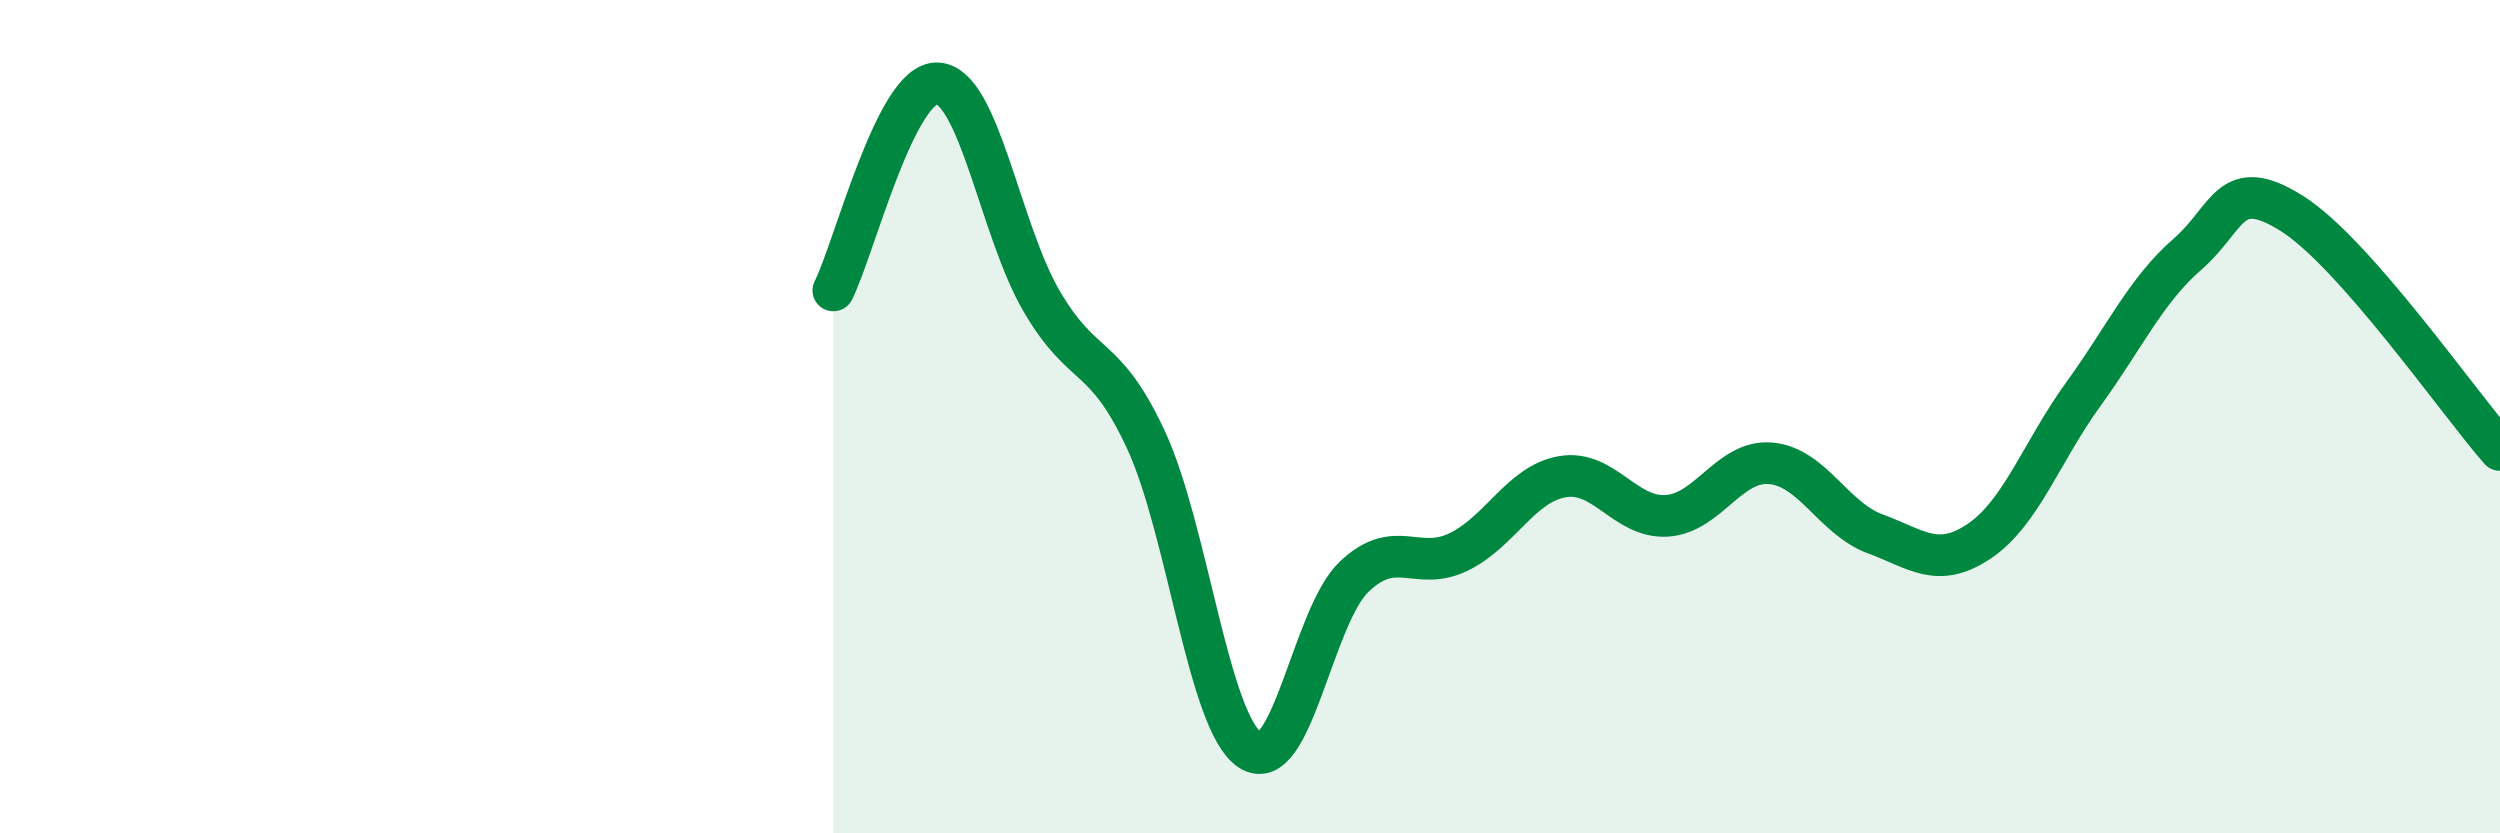
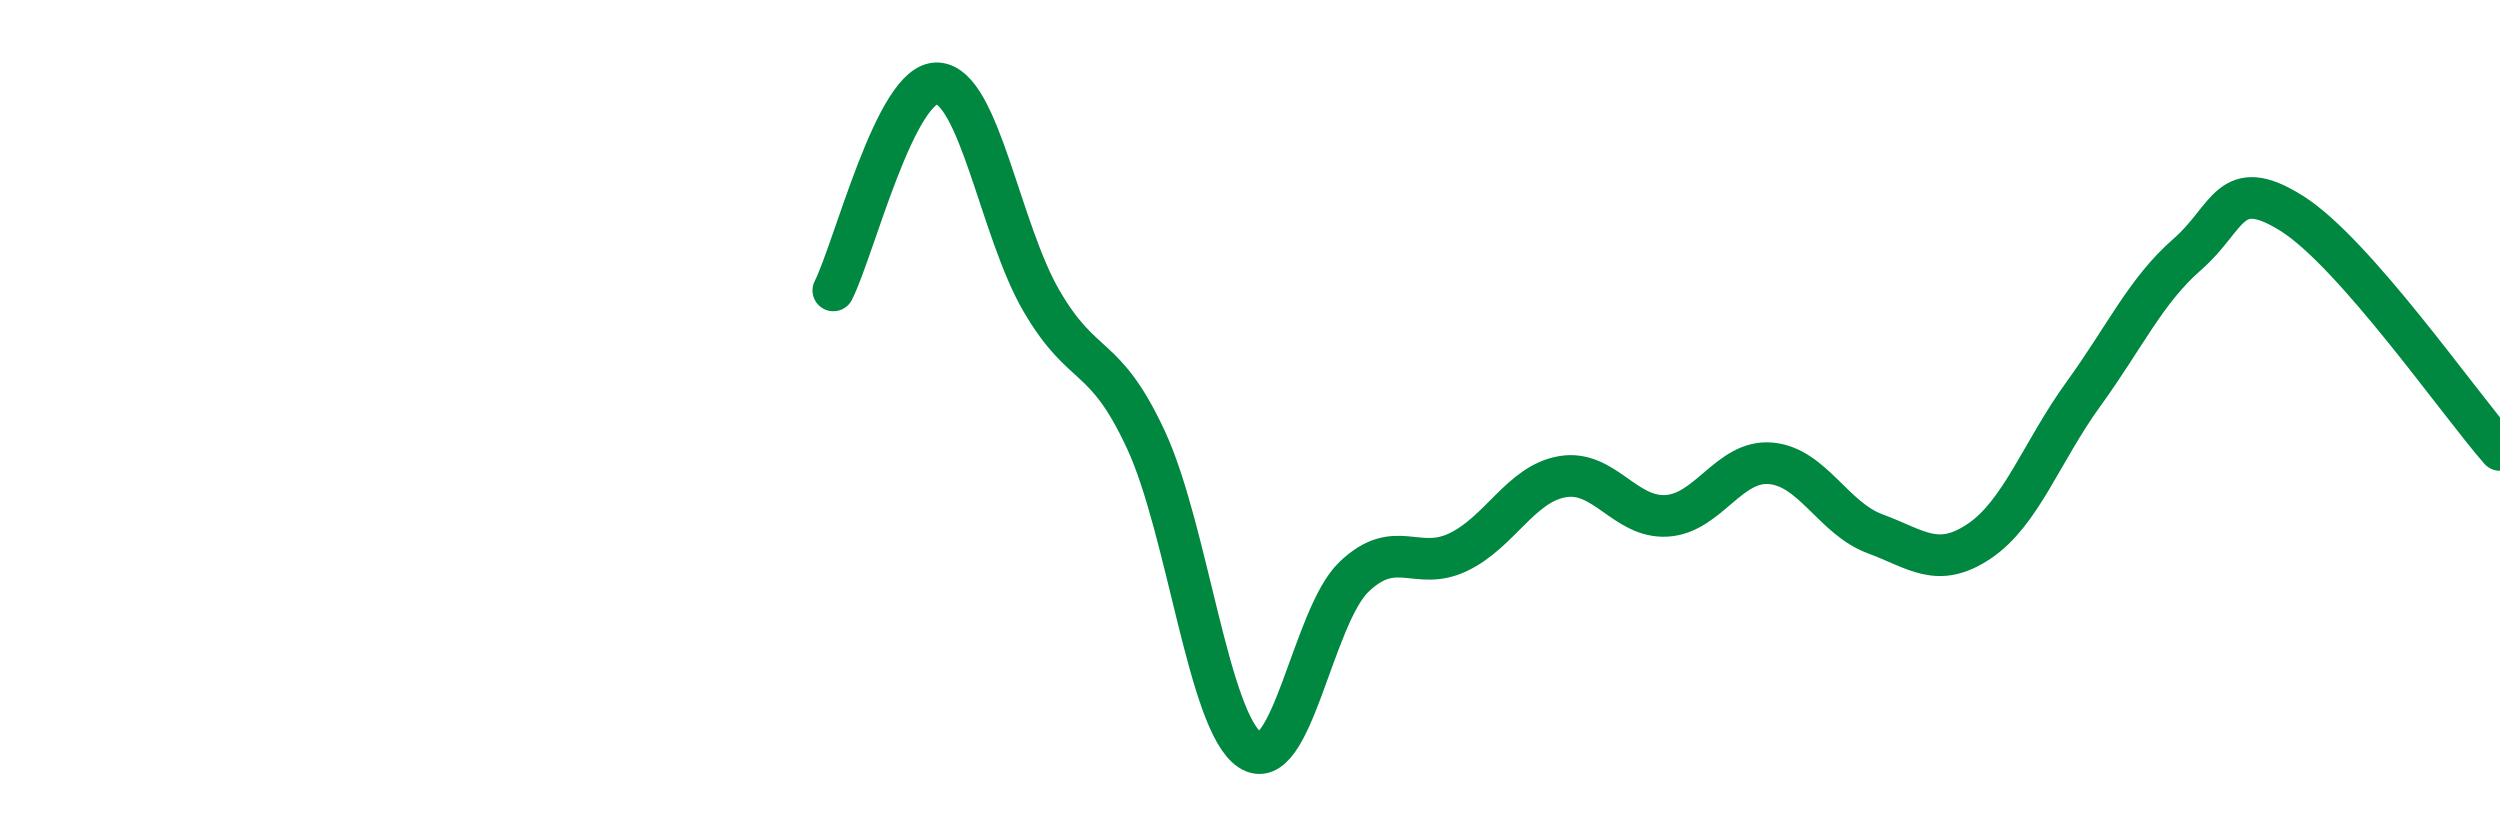
<svg xmlns="http://www.w3.org/2000/svg" width="60" height="20" viewBox="0 0 60 20">
-   <path d="M 20,6.97 C 20.5,5.98 21.5,1.95 22.5,2 C 23.5,2.05 24,5.52 25,7.23 C 26,8.94 26.5,8.4 27.5,10.55 C 28.5,12.7 29,17.34 30,18 C 31,18.66 31.5,14.79 32.5,13.84 C 33.5,12.89 34,13.73 35,13.25 C 36,12.77 36.5,11.61 37.5,11.44 C 38.5,11.27 39,12.44 40,12.38 C 41,12.32 41.5,11.03 42.5,11.12 C 43.5,11.21 44,12.44 45,12.81 C 46,13.18 46.5,13.66 47.5,12.99 C 48.5,12.32 49,10.84 50,9.46 C 51,8.08 51.5,6.97 52.5,6.1 C 53.5,5.23 53.5,4.18 55,5.12 C 56.5,6.06 59,9.66 60,10.8L60 20L20 20Z" fill="#008740" opacity="0.1" stroke-linecap="round" stroke-linejoin="round" />
  <path d="M 20,6.97 C 20.5,5.98 21.5,1.95 22.5,2 C 23.5,2.05 24,5.52 25,7.23 C 26,8.94 26.5,8.4 27.5,10.55 C 28.5,12.7 29,17.34 30,18 C 31,18.66 31.5,14.79 32.5,13.84 C 33.5,12.89 34,13.73 35,13.25 C 36,12.77 36.5,11.61 37.5,11.44 C 38.5,11.27 39,12.44 40,12.38 C 41,12.32 41.5,11.03 42.5,11.12 C 43.5,11.21 44,12.44 45,12.81 C 46,13.18 46.5,13.66 47.5,12.99 C 48.5,12.32 49,10.84 50,9.46 C 51,8.08 51.5,6.97 52.5,6.1 C 53.5,5.23 53.5,4.18 55,5.12 C 56.5,6.06 59,9.66 60,10.8" stroke="#008740" stroke-width="1" fill="none" stroke-linecap="round" stroke-linejoin="round" />
</svg>